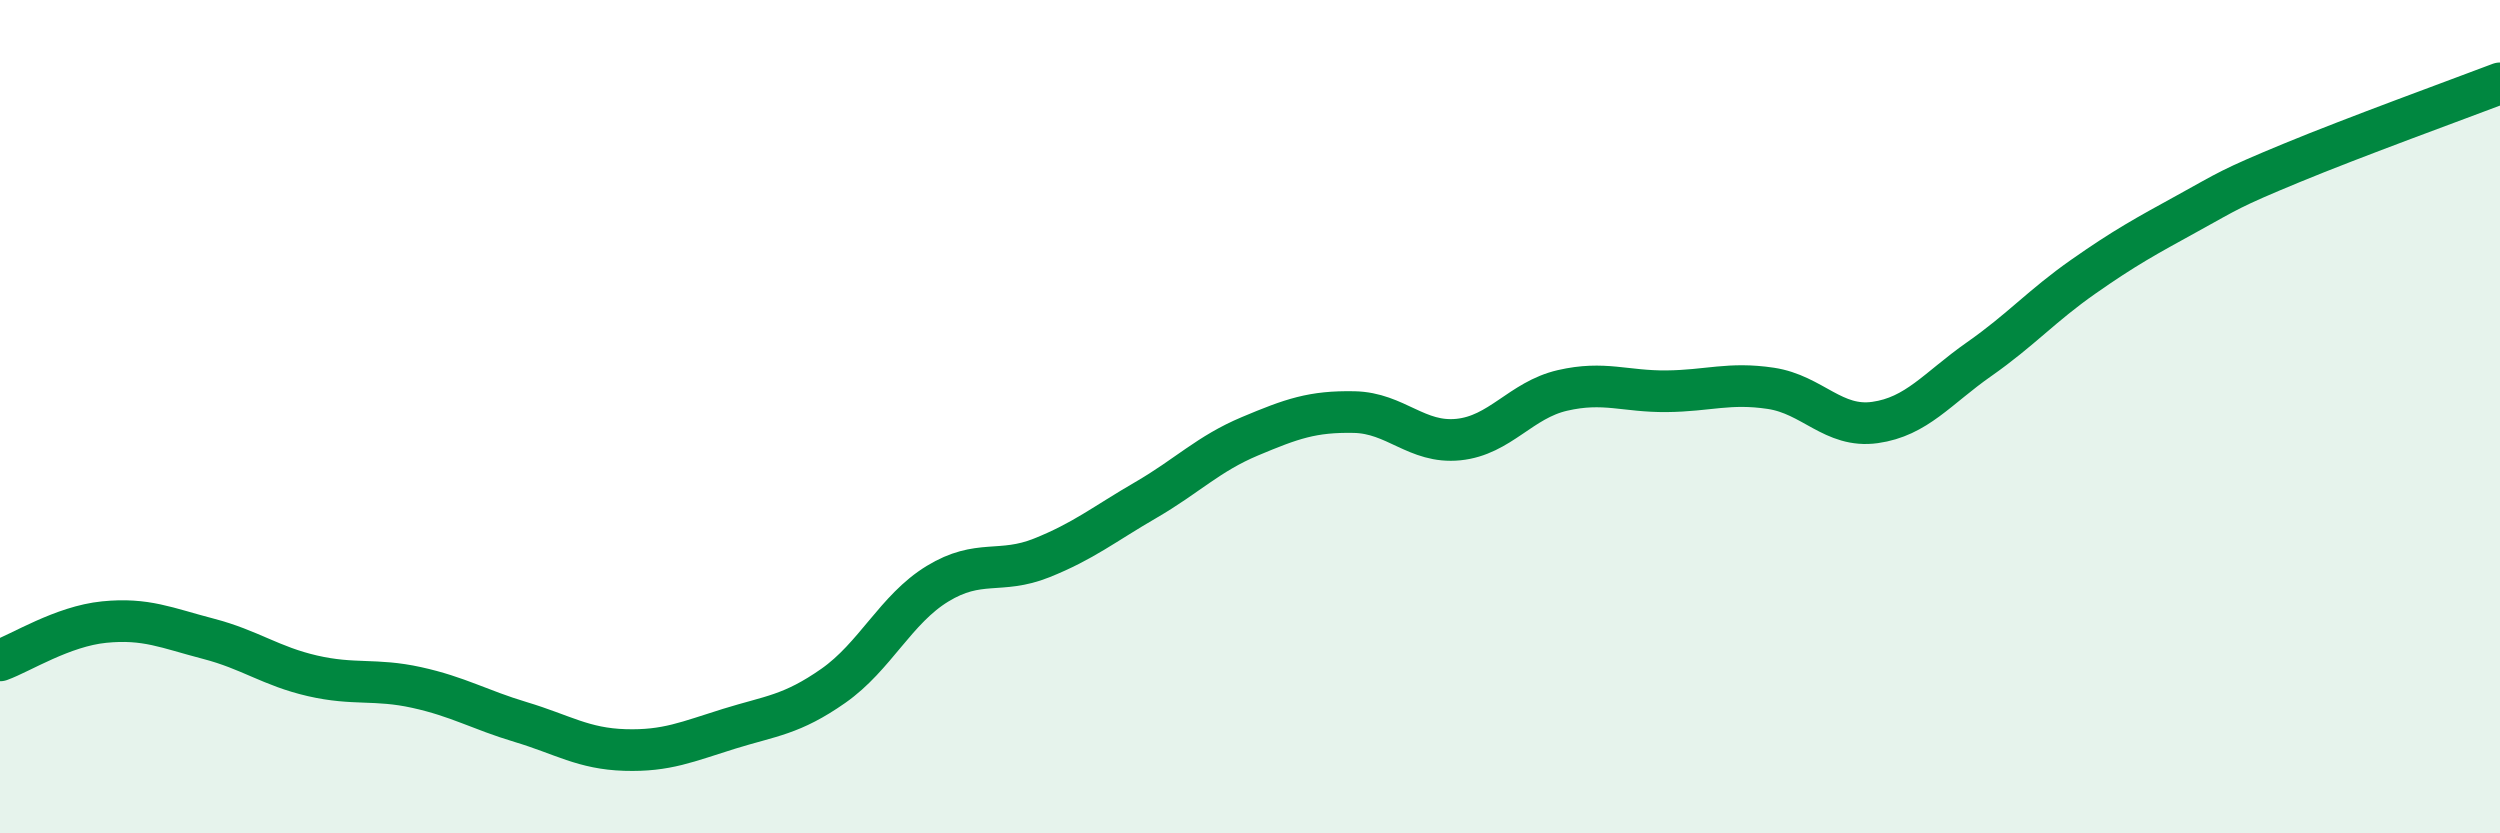
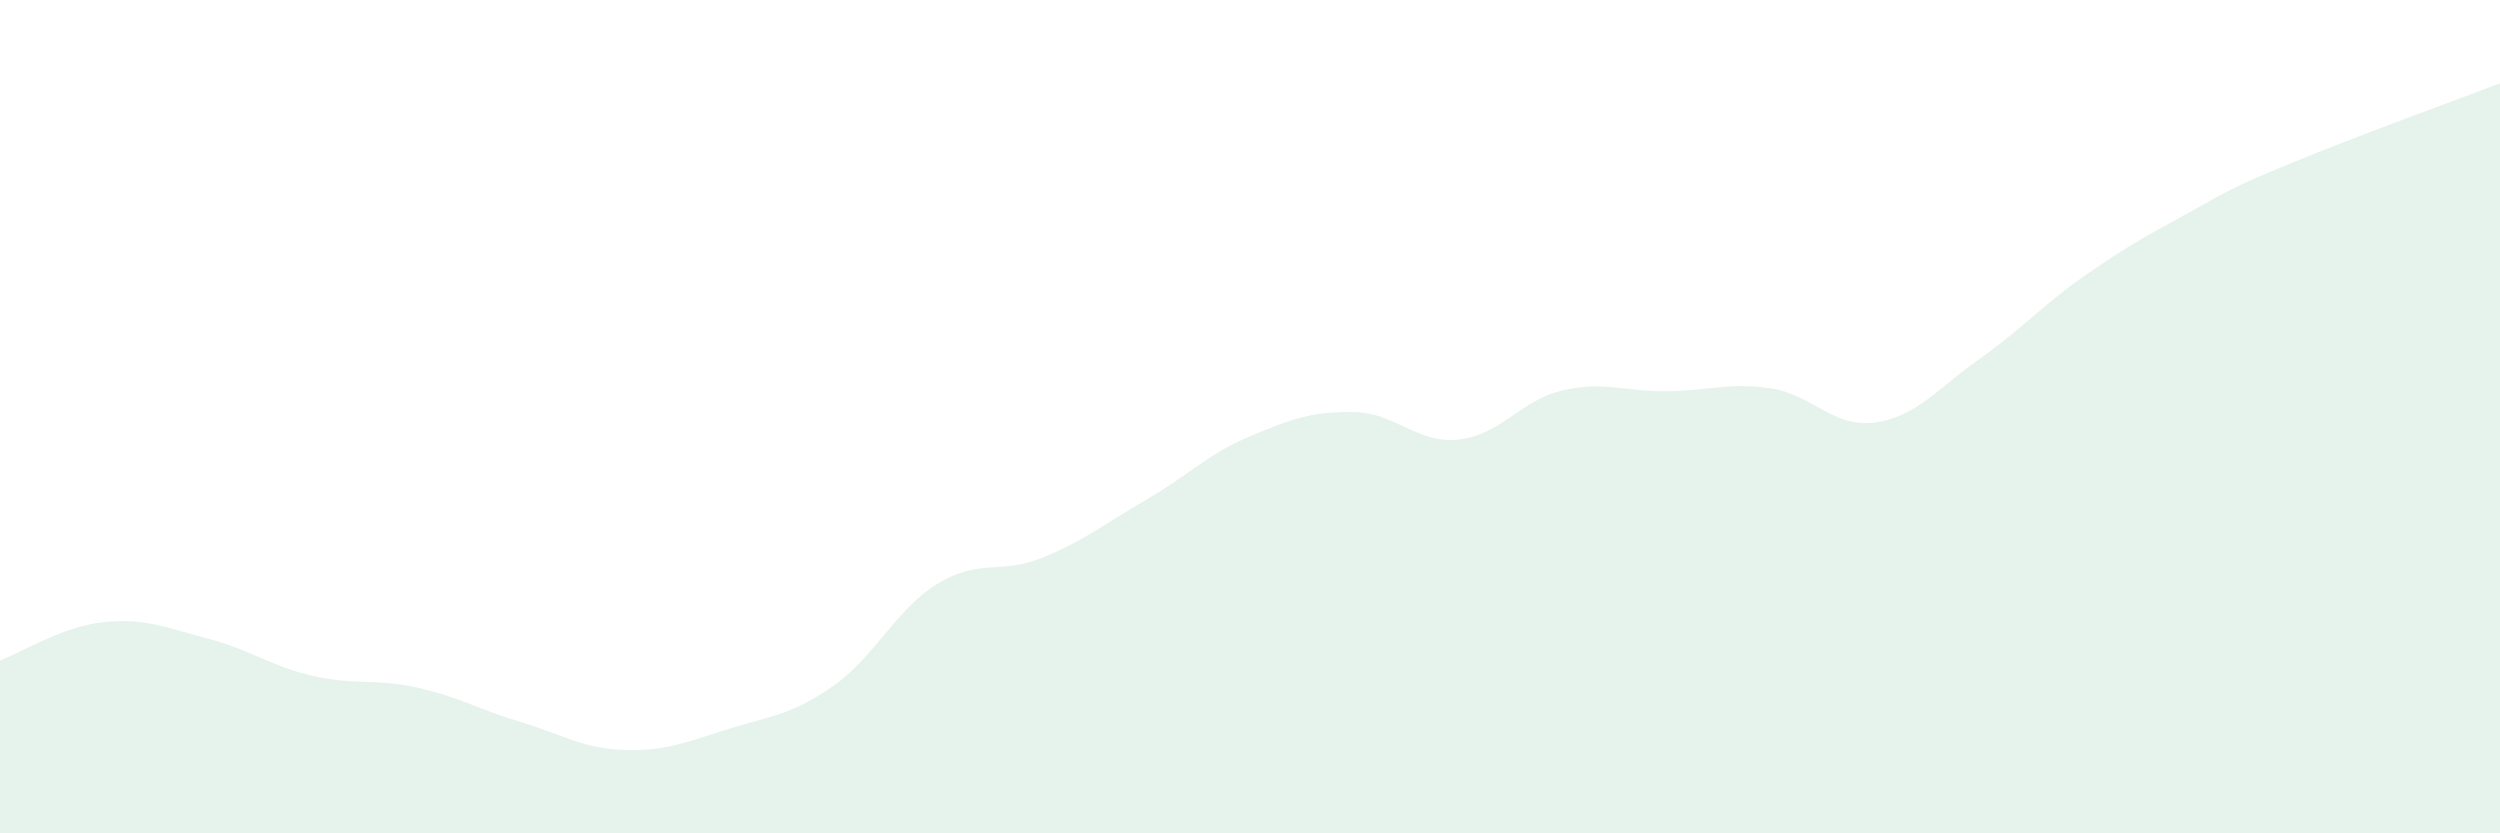
<svg xmlns="http://www.w3.org/2000/svg" width="60" height="20" viewBox="0 0 60 20">
  <path d="M 0,15.85 C 0.5,15.67 1.5,15.03 2.5,14.93 C 3.5,14.83 4,15.07 5,15.33 C 6,15.59 6.5,15.99 7.5,16.22 C 8.5,16.45 9,16.28 10,16.5 C 11,16.72 11.5,17.03 12.5,17.33 C 13.5,17.63 14,17.97 15,18 C 16,18.03 16.5,17.8 17.5,17.49 C 18.5,17.18 19,17.16 20,16.46 C 21,15.76 21.5,14.62 22.5,14.01 C 23.5,13.4 24,13.79 25,13.39 C 26,12.99 26.5,12.58 27.5,12 C 28.5,11.42 29,10.89 30,10.47 C 31,10.05 31.5,9.87 32.5,9.89 C 33.5,9.91 34,10.65 35,10.55 C 36,10.45 36.5,9.6 37.5,9.37 C 38.5,9.14 39,9.4 40,9.39 C 41,9.38 41.5,9.17 42.5,9.32 C 43.5,9.47 44,10.28 45,10.14 C 46,10 46.5,9.32 47.5,8.62 C 48.5,7.92 49,7.34 50,6.64 C 51,5.94 51.5,5.67 52.5,5.12 C 53.5,4.57 53.5,4.53 55,3.91 C 56.5,3.29 59,2.38 60,2L60 20L0 20Z" fill="#008740" opacity="0.1" stroke-linecap="round" stroke-linejoin="round" />
-   <path d="M 0,15.85 C 0.5,15.67 1.5,15.03 2.5,14.93 C 3.5,14.83 4,15.07 5,15.33 C 6,15.59 6.5,15.99 7.5,16.22 C 8.5,16.45 9,16.28 10,16.5 C 11,16.72 11.5,17.03 12.5,17.33 C 13.5,17.63 14,17.97 15,18 C 16,18.03 16.5,17.8 17.5,17.49 C 18.5,17.18 19,17.16 20,16.46 C 21,15.76 21.5,14.62 22.5,14.01 C 23.5,13.4 24,13.79 25,13.39 C 26,12.99 26.5,12.58 27.5,12 C 28.5,11.42 29,10.89 30,10.47 C 31,10.05 31.5,9.87 32.5,9.89 C 33.5,9.91 34,10.65 35,10.55 C 36,10.45 36.5,9.6 37.5,9.37 C 38.5,9.14 39,9.4 40,9.39 C 41,9.38 41.5,9.17 42.5,9.32 C 43.5,9.47 44,10.28 45,10.14 C 46,10 46.5,9.32 47.5,8.62 C 48.5,7.92 49,7.34 50,6.64 C 51,5.94 51.5,5.67 52.5,5.12 C 53.5,4.57 53.5,4.53 55,3.91 C 56.5,3.29 59,2.38 60,2" stroke="#008740" stroke-width="1" fill="none" stroke-linecap="round" stroke-linejoin="round" />
</svg>